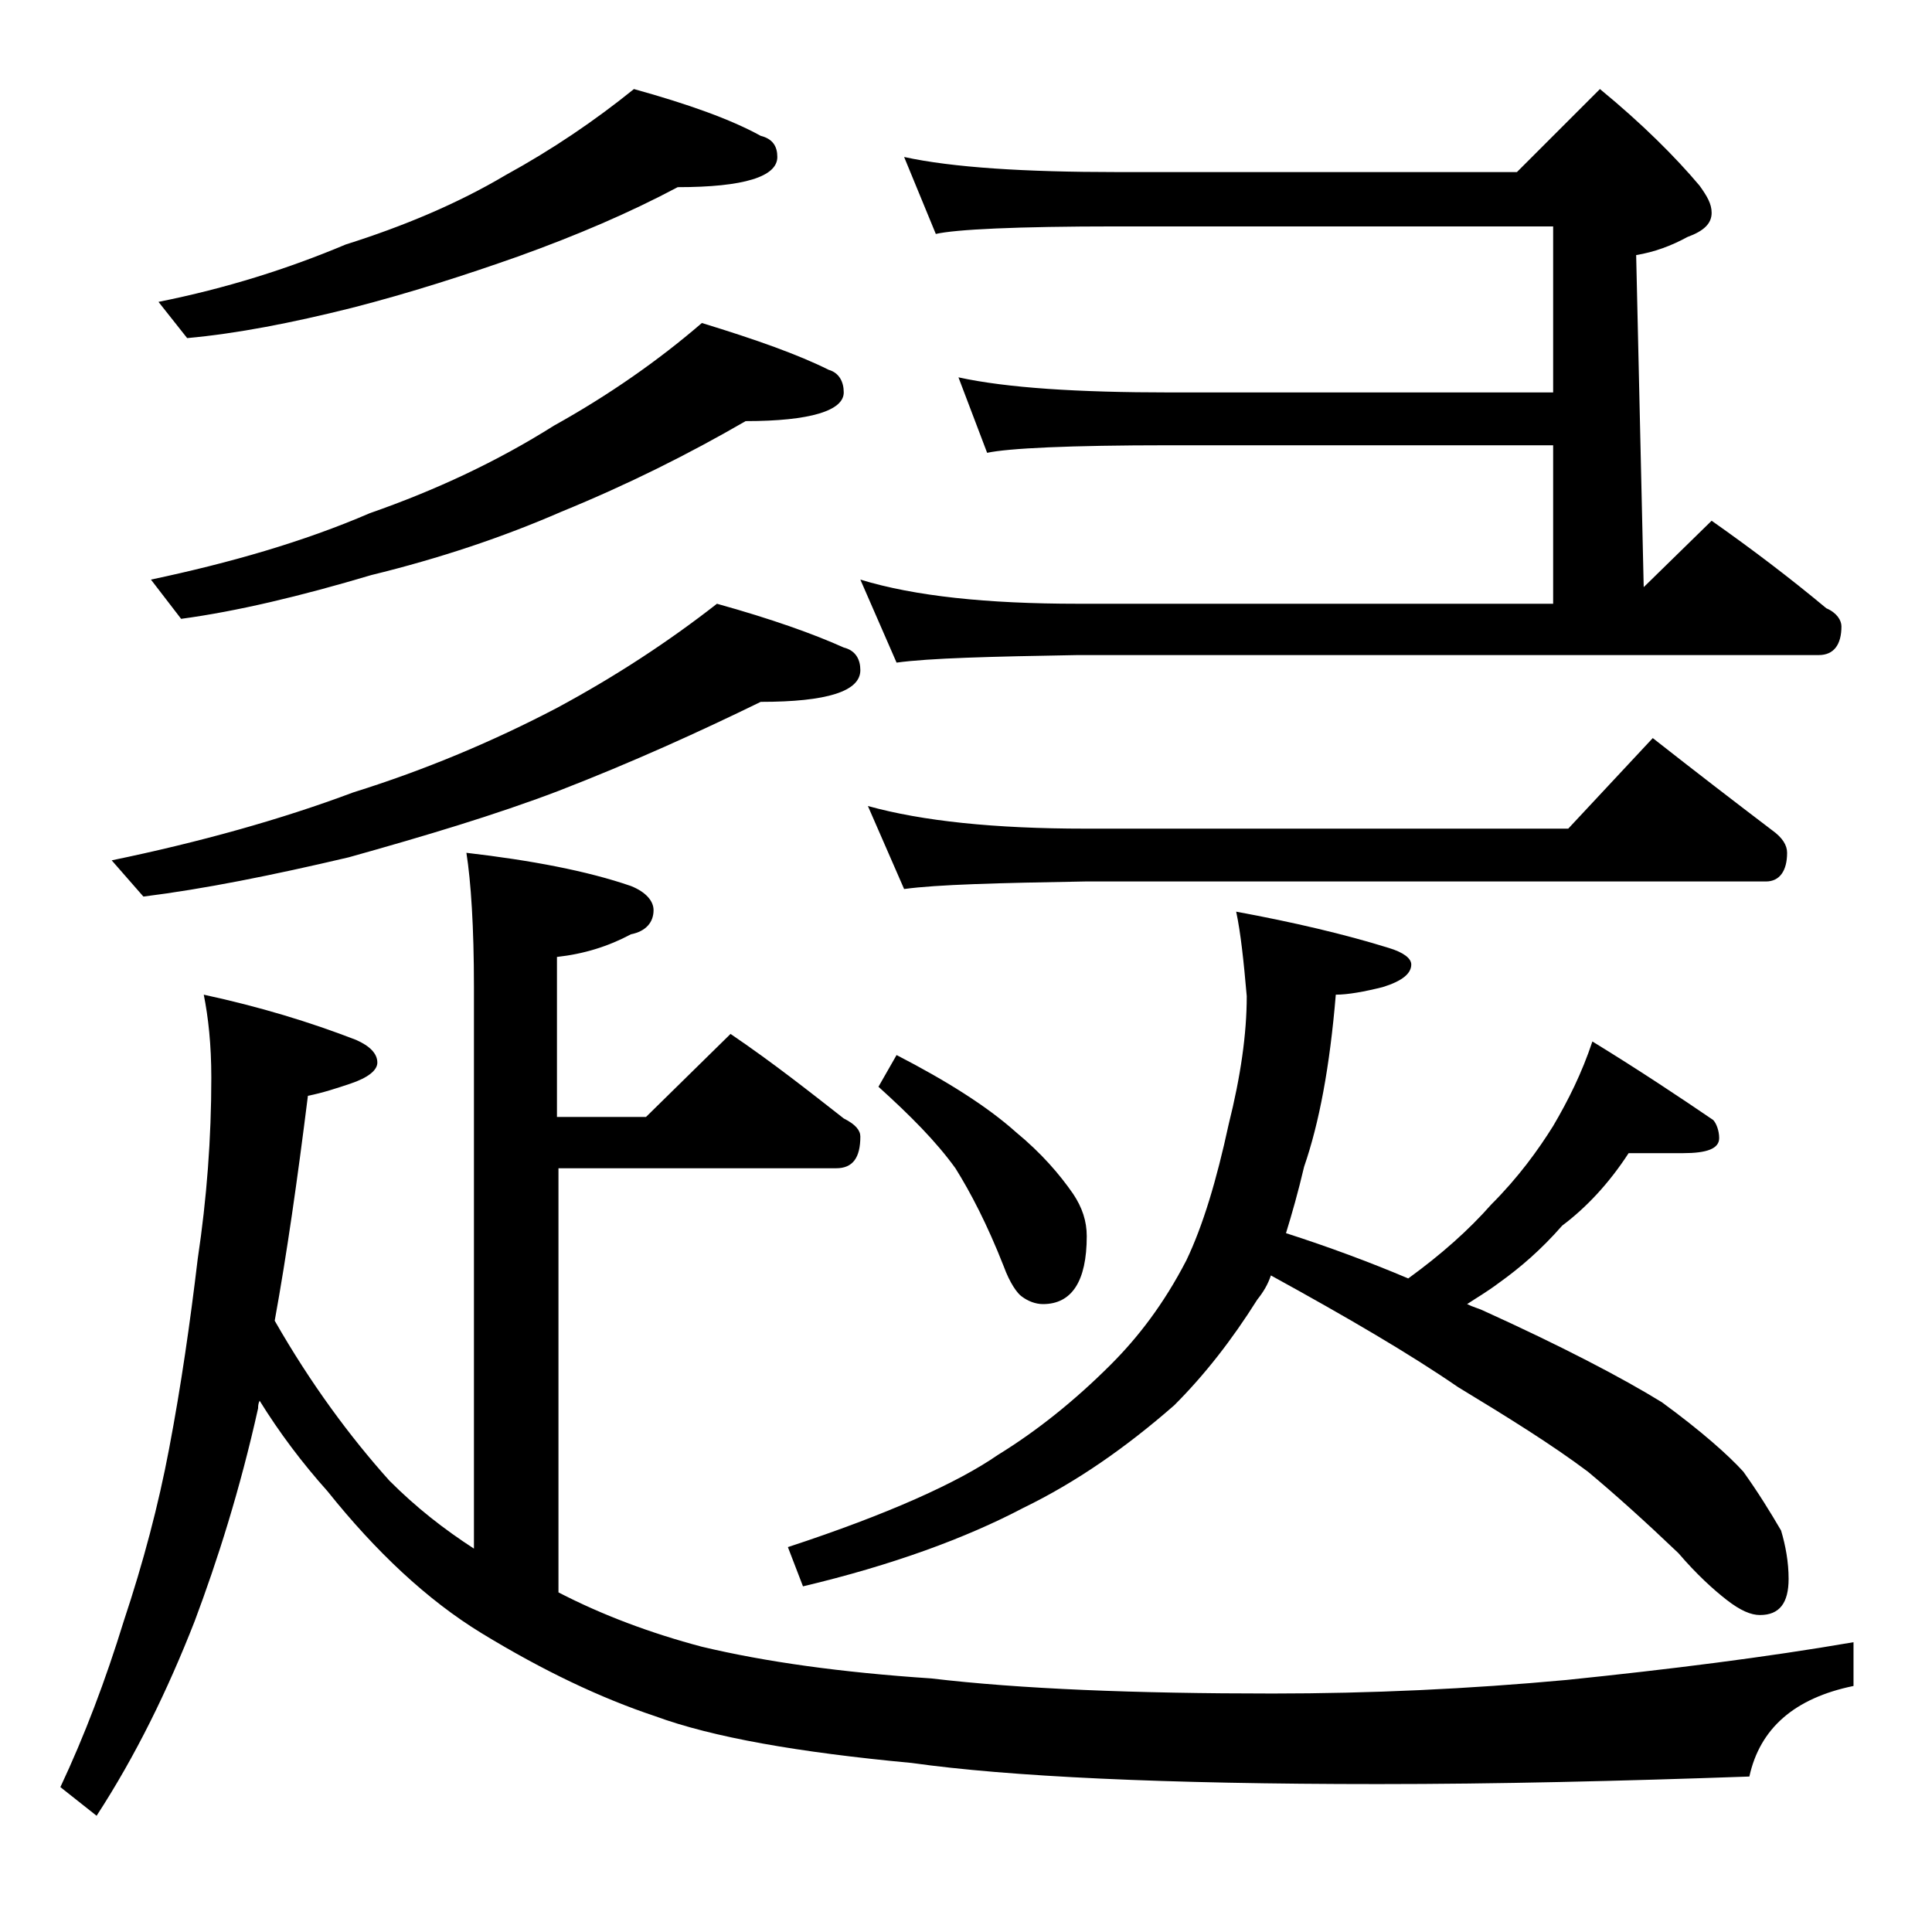
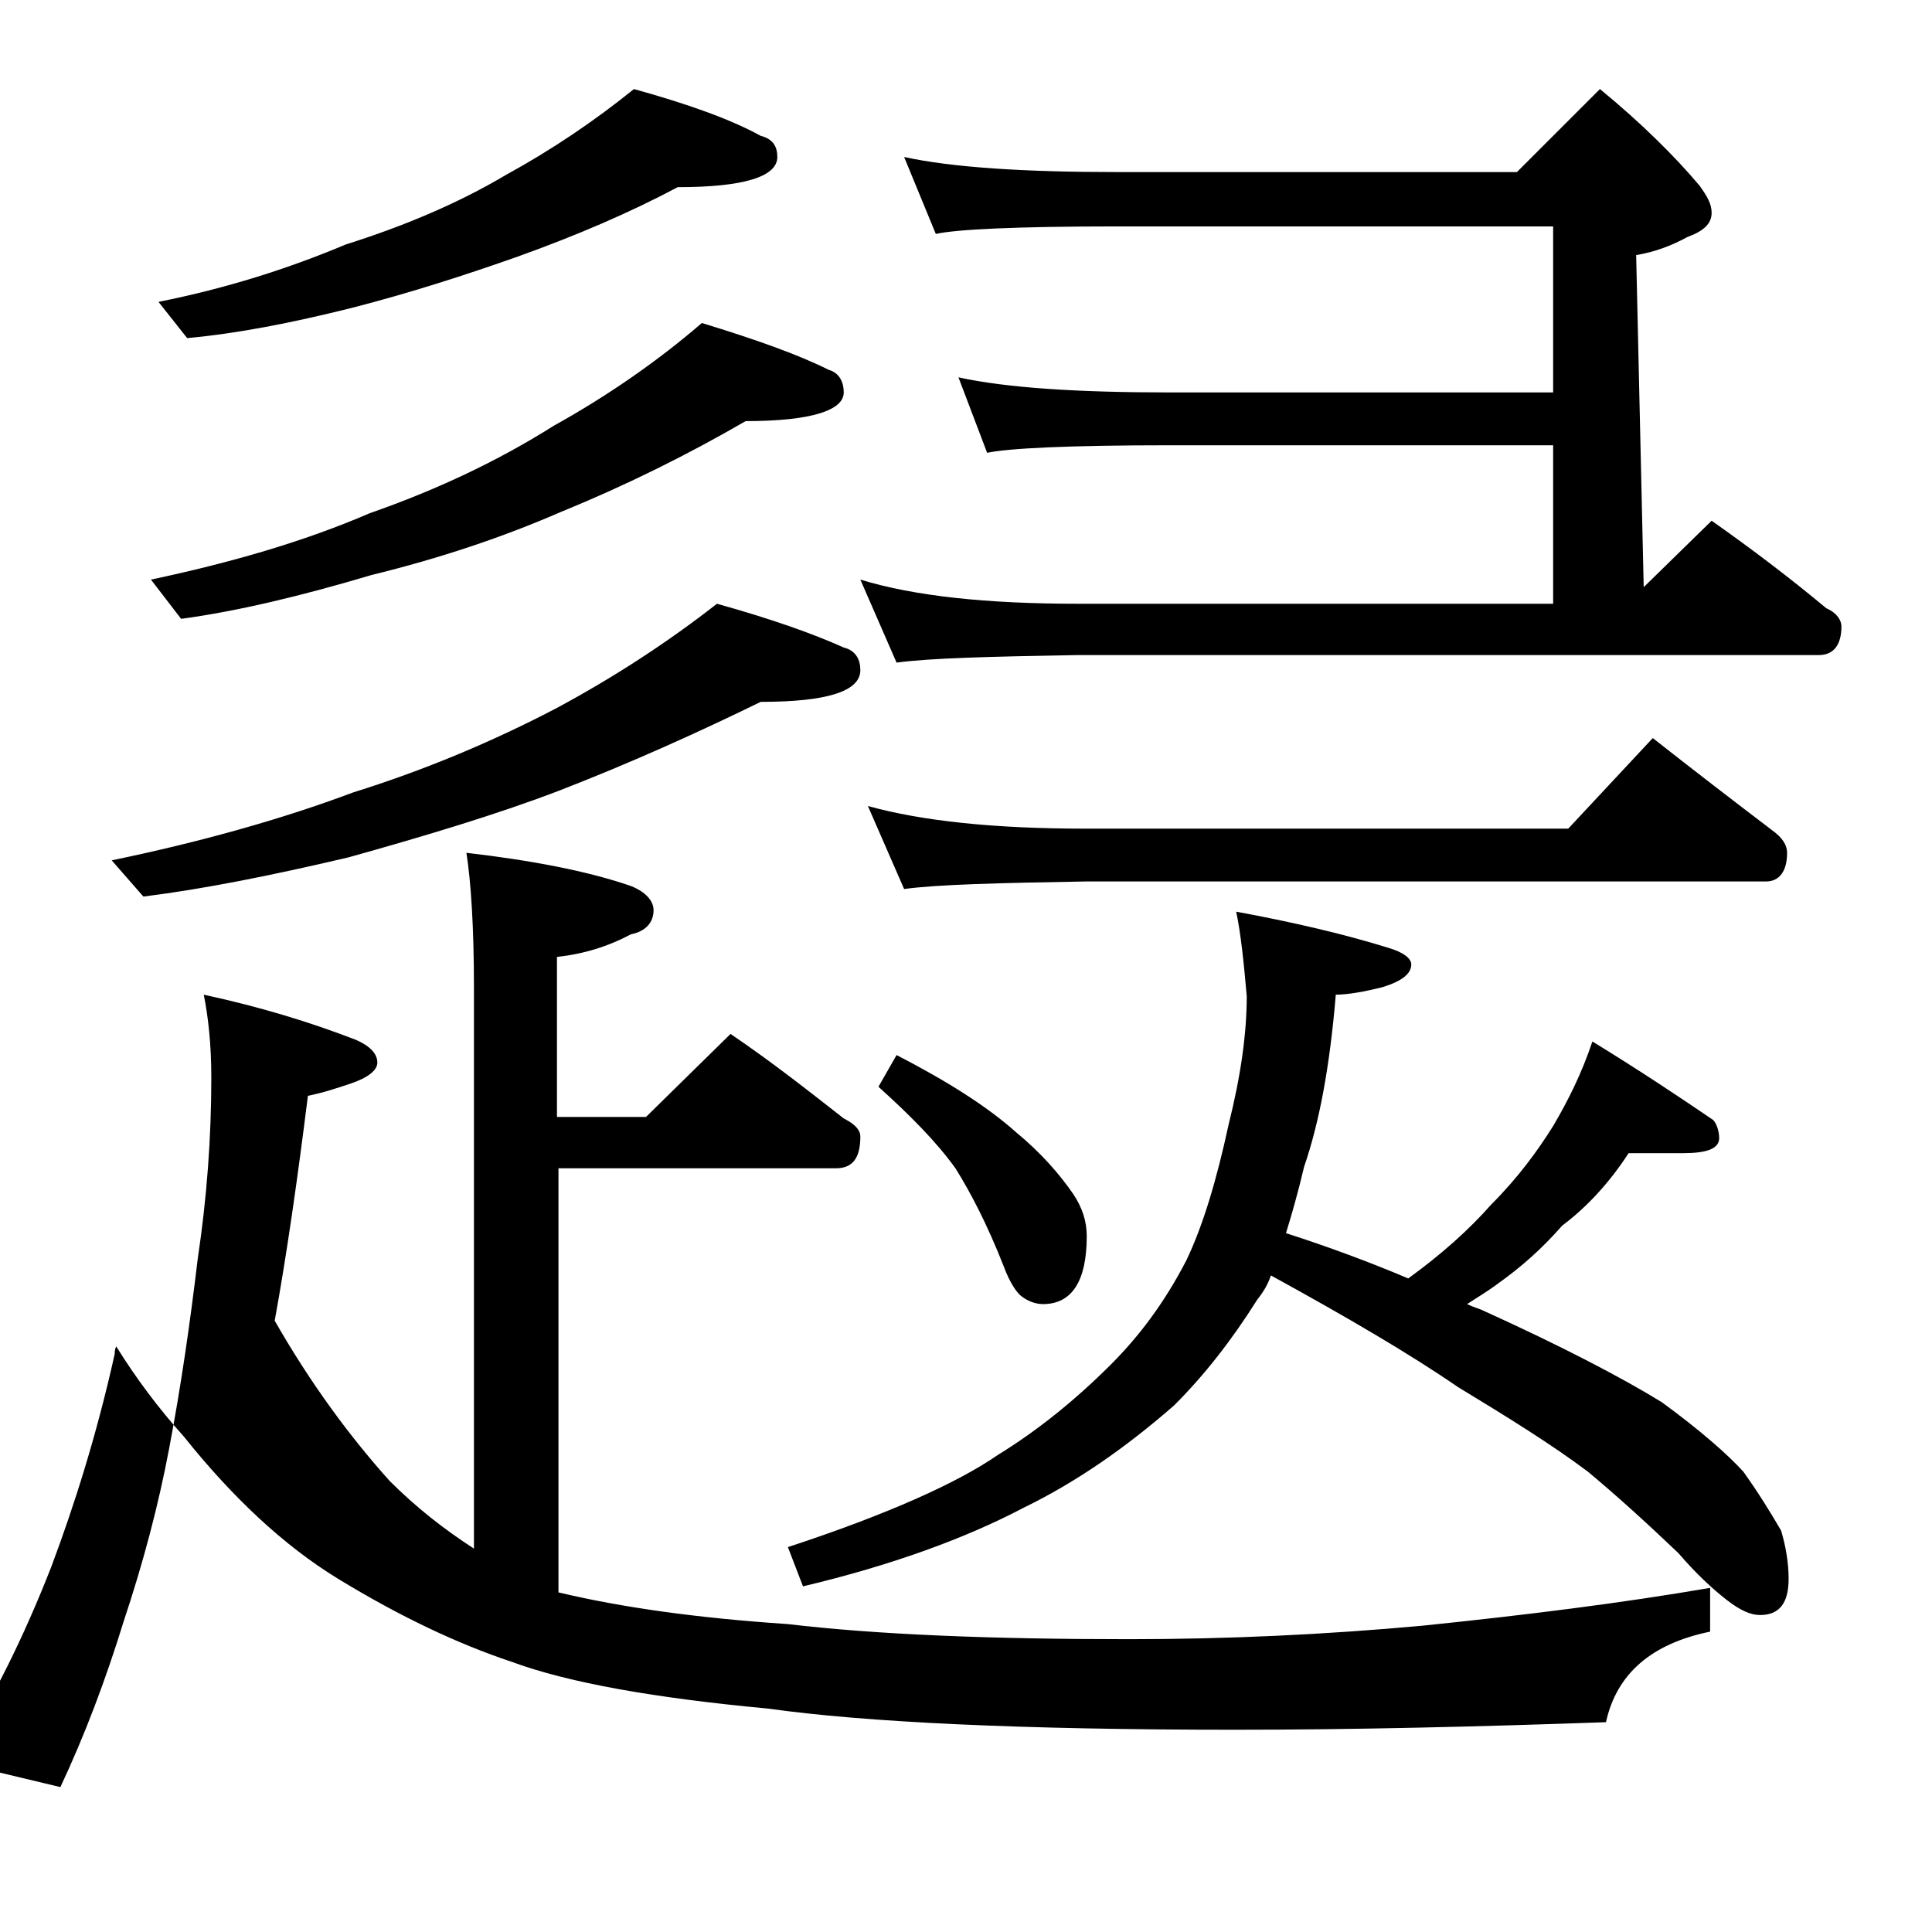
<svg xmlns="http://www.w3.org/2000/svg" version="1.1" id="Layer_1" x="0px" y="0px" viewBox="0 0 128 128" enable-background="new 0 0 128 128" xml:space="preserve">
-   <path d="M48.4,68.5c2.8,1.9,5.2,3.8,7.5,5.6c0.8,0.4,1.1,0.8,1.1,1.2c0,1.4-0.5,2.1-1.6,2.1H37v28.1c2.9,1.5,6.1,2.7,9.5,3.6  c4.2,1,9.2,1.7,15.2,2.1c5.9,0.7,13.5,1,22.6,1c6.5,0,13-0.3,19.5-0.9c6.8-0.7,13.2-1.5,19-2.5v2.9c-3.9,0.8-6.2,2.8-6.9,6  c-8.5,0.3-16.7,0.5-24.6,0.5c-14.2,0-24.5-0.5-30.9-1.4c-7.5-0.7-13.2-1.7-17-3.1c-3.6-1.2-7.4-3-11.5-5.5c-3.6-2.2-7-5.4-10.2-9.4  c-1.7-1.9-3.2-3.9-4.5-6c-0.1,0.2-0.1,0.4-0.1,0.5c-1.2,5.4-2.7,10.1-4.2,14.1c-1.8,4.6-3.9,8.9-6.5,12.9L4,118.4  c1.6-3.4,3-7.1,4.2-11c1.3-3.9,2.3-7.7,3-11.4c0.8-4.2,1.4-8.4,1.9-12.6c0.6-4,0.9-8,0.9-12c0-2.2-0.2-4-0.5-5.5  c3.7,0.8,7,1.8,10.1,3c0.9,0.4,1.4,0.9,1.4,1.5c0,0.5-0.6,1-1.8,1.4c-0.9,0.3-1.8,0.6-2.8,0.8c-0.7,5.6-1.4,10.5-2.2,14.9  c2.4,4.2,5,7.7,7.6,10.6c1.8,1.8,3.6,3.2,5.6,4.5V65.4c0-4-0.2-7-0.5-8.9c4.3,0.5,8,1.2,10.9,2.2c1,0.4,1.5,1,1.5,1.6  c0,0.8-0.5,1.4-1.5,1.6c-1.5,0.8-3.1,1.3-4.9,1.5V74h5.9L48.4,68.5z M47.5,40c3.6,1,6.4,2,8.4,2.9c0.8,0.2,1.1,0.8,1.1,1.5  c0,1.4-2.2,2.1-6.6,2.1c-4.1,2-8.5,4-13.4,5.9c-4.2,1.6-8.9,3-13.9,4.4C18,58,13.5,58.9,9.5,59.4L7.4,57c5.8-1.2,11.2-2.7,16-4.5  c4.8-1.5,9.3-3.4,13.5-5.6C40.8,44.8,44.3,42.5,47.5,40z M46.5,21.4c3.6,1.1,6.4,2.1,8.4,3.1c0.7,0.2,1,0.8,1,1.5  c0,1.2-2.2,1.9-6.5,1.9c-3.8,2.2-7.8,4.2-12.2,6c-3.9,1.7-8.1,3.1-12.6,4.2c-4.7,1.4-8.9,2.4-12.6,2.9L10,38.4  c5.2-1.1,10.1-2.5,14.5-4.4c4.3-1.5,8.4-3.4,12.2-5.8C40.3,26.2,43.6,23.9,46.5,21.4z M42,5.9c3.6,1,6.4,2,8.4,3.1  c0.8,0.2,1.1,0.7,1.1,1.4c0,1.3-2.2,2-6.6,2c-3.2,1.7-6.7,3.2-10.6,4.6c-3.4,1.2-7.1,2.4-11,3.4c-4,1-7.6,1.7-10.9,2L10.5,20  c4.5-0.9,8.6-2.2,12.4-3.8c3.8-1.2,7.4-2.7,10.6-4.6C36.6,9.9,39.4,8,42,5.9z M81.9,60.4c3.8,0.7,7.2,1.5,10.1,2.4  c1,0.3,1.5,0.7,1.5,1.1c0,0.6-0.6,1.1-1.9,1.5c-1.2,0.3-2.3,0.5-3.1,0.5c-0.4,4.8-1.1,8.5-2.1,11.4c-0.4,1.7-0.8,3.1-1.2,4.4  c2.8,0.9,5.5,1.9,8.1,3c2.2-1.6,4-3.2,5.5-4.9c1.8-1.8,3.1-3.6,4.1-5.2c1-1.7,1.9-3.5,2.6-5.6c3.1,1.9,5.8,3.7,8,5.2  c0.2,0.2,0.4,0.7,0.4,1.2c0,0.7-0.8,1-2.4,1h-3.6c-1.3,2-2.8,3.6-4.4,4.8c-1.4,1.6-2.8,2.8-4.2,3.8c-0.8,0.6-1.5,1-2.1,1.4  c0.4,0.2,0.8,0.3,1,0.4c5.3,2.4,9.3,4.5,11.9,6.1c2.6,1.9,4.4,3.5,5.4,4.6c1,1.4,1.8,2.7,2.5,3.9c0.3,1,0.5,2.1,0.5,3.2  c0,1.6-0.6,2.4-1.9,2.4c-0.6,0-1.3-0.3-2.2-1c-0.9-0.7-2-1.7-3.2-3.1c-2.2-2.1-4.2-3.9-6-5.4c-2.4-1.8-5.3-3.6-8.6-5.6  c-3.2-2.2-7.3-4.6-12.4-7.4c-0.2,0.6-0.5,1.1-0.9,1.6c-1.7,2.7-3.5,5-5.5,7c-3.2,2.8-6.5,5.1-10,6.8c-3.8,2-8.7,3.8-14.6,5.2l-1-2.6  c6.7-2.2,11.3-4.3,13.9-6.1c2.6-1.6,5.1-3.6,7.5-6c1.8-1.8,3.5-4,5-6.9c1.1-2.3,2-5.3,2.8-9c0.8-3.2,1.2-6,1.2-8.5  C82.4,63.7,82.2,61.8,81.9,60.4z M57,38.4c3.6,1.1,8.4,1.6,14.4,1.6h31.5V29.5H77.5c-6.7,0-10.7,0.2-12.1,0.5l-1.9-5  c3.2,0.7,7.9,1,14,1h25.4V15H74c-6.7,0-10.7,0.2-12,0.5l-2.1-5.1c3.2,0.7,8,1,14.1,1h26.5l5.5-5.5c2.8,2.3,5,4.5,6.6,6.4  c0.5,0.7,0.8,1.2,0.8,1.8c0,0.7-0.5,1.2-1.6,1.6c-1.1,0.6-2.2,1-3.4,1.2l0.5,22l4.5-4.4c2.7,1.9,5.2,3.8,7.6,5.8  c0.7,0.3,1,0.8,1,1.2c0,1.2-0.5,1.9-1.5,1.9H71.4c-5.8,0.1-9.8,0.2-12,0.5L57,38.4z M57.5,53.4c3.6,1,8.4,1.5,14.4,1.5h32l5.6-6  c2.8,2.2,5.4,4.2,7.9,6.1c0.7,0.5,1,1,1,1.5c0,1.2-0.5,1.9-1.4,1.9H71.9c-5.8,0.1-9.8,0.2-12,0.5L57.5,53.4z M59.4,69.9  c3.3,1.7,6,3.4,7.9,5.1c1.7,1.4,2.9,2.8,3.8,4.1c0.6,0.9,0.9,1.8,0.9,2.8c0,3-1,4.5-2.9,4.5c-0.5,0-1-0.2-1.4-0.5  c-0.3-0.2-0.8-0.9-1.2-2c-1.1-2.8-2.2-4.9-3.2-6.5c-1.3-1.8-3-3.5-5.1-5.4L59.4,69.9z" />
+   <path d="M48.4,68.5c2.8,1.9,5.2,3.8,7.5,5.6c0.8,0.4,1.1,0.8,1.1,1.2c0,1.4-0.5,2.1-1.6,2.1H37v28.1c4.2,1,9.2,1.7,15.2,2.1c5.9,0.7,13.5,1,22.6,1c6.5,0,13-0.3,19.5-0.9c6.8-0.7,13.2-1.5,19-2.5v2.9c-3.9,0.8-6.2,2.8-6.9,6  c-8.5,0.3-16.7,0.5-24.6,0.5c-14.2,0-24.5-0.5-30.9-1.4c-7.5-0.7-13.2-1.7-17-3.1c-3.6-1.2-7.4-3-11.5-5.5c-3.6-2.2-7-5.4-10.2-9.4  c-1.7-1.9-3.2-3.9-4.5-6c-0.1,0.2-0.1,0.4-0.1,0.5c-1.2,5.4-2.7,10.1-4.2,14.1c-1.8,4.6-3.9,8.9-6.5,12.9L4,118.4  c1.6-3.4,3-7.1,4.2-11c1.3-3.9,2.3-7.7,3-11.4c0.8-4.2,1.4-8.4,1.9-12.6c0.6-4,0.9-8,0.9-12c0-2.2-0.2-4-0.5-5.5  c3.7,0.8,7,1.8,10.1,3c0.9,0.4,1.4,0.9,1.4,1.5c0,0.5-0.6,1-1.8,1.4c-0.9,0.3-1.8,0.6-2.8,0.8c-0.7,5.6-1.4,10.5-2.2,14.9  c2.4,4.2,5,7.7,7.6,10.6c1.8,1.8,3.6,3.2,5.6,4.5V65.4c0-4-0.2-7-0.5-8.9c4.3,0.5,8,1.2,10.9,2.2c1,0.4,1.5,1,1.5,1.6  c0,0.8-0.5,1.4-1.5,1.6c-1.5,0.8-3.1,1.3-4.9,1.5V74h5.9L48.4,68.5z M47.5,40c3.6,1,6.4,2,8.4,2.9c0.8,0.2,1.1,0.8,1.1,1.5  c0,1.4-2.2,2.1-6.6,2.1c-4.1,2-8.5,4-13.4,5.9c-4.2,1.6-8.9,3-13.9,4.4C18,58,13.5,58.9,9.5,59.4L7.4,57c5.8-1.2,11.2-2.7,16-4.5  c4.8-1.5,9.3-3.4,13.5-5.6C40.8,44.8,44.3,42.5,47.5,40z M46.5,21.4c3.6,1.1,6.4,2.1,8.4,3.1c0.7,0.2,1,0.8,1,1.5  c0,1.2-2.2,1.9-6.5,1.9c-3.8,2.2-7.8,4.2-12.2,6c-3.9,1.7-8.1,3.1-12.6,4.2c-4.7,1.4-8.9,2.4-12.6,2.9L10,38.4  c5.2-1.1,10.1-2.5,14.5-4.4c4.3-1.5,8.4-3.4,12.2-5.8C40.3,26.2,43.6,23.9,46.5,21.4z M42,5.9c3.6,1,6.4,2,8.4,3.1  c0.8,0.2,1.1,0.7,1.1,1.4c0,1.3-2.2,2-6.6,2c-3.2,1.7-6.7,3.2-10.6,4.6c-3.4,1.2-7.1,2.4-11,3.4c-4,1-7.6,1.7-10.9,2L10.5,20  c4.5-0.9,8.6-2.2,12.4-3.8c3.8-1.2,7.4-2.7,10.6-4.6C36.6,9.9,39.4,8,42,5.9z M81.9,60.4c3.8,0.7,7.2,1.5,10.1,2.4  c1,0.3,1.5,0.7,1.5,1.1c0,0.6-0.6,1.1-1.9,1.5c-1.2,0.3-2.3,0.5-3.1,0.5c-0.4,4.8-1.1,8.5-2.1,11.4c-0.4,1.7-0.8,3.1-1.2,4.4  c2.8,0.9,5.5,1.9,8.1,3c2.2-1.6,4-3.2,5.5-4.9c1.8-1.8,3.1-3.6,4.1-5.2c1-1.7,1.9-3.5,2.6-5.6c3.1,1.9,5.8,3.7,8,5.2  c0.2,0.2,0.4,0.7,0.4,1.2c0,0.7-0.8,1-2.4,1h-3.6c-1.3,2-2.8,3.6-4.4,4.8c-1.4,1.6-2.8,2.8-4.2,3.8c-0.8,0.6-1.5,1-2.1,1.4  c0.4,0.2,0.8,0.3,1,0.4c5.3,2.4,9.3,4.5,11.9,6.1c2.6,1.9,4.4,3.5,5.4,4.6c1,1.4,1.8,2.7,2.5,3.9c0.3,1,0.5,2.1,0.5,3.2  c0,1.6-0.6,2.4-1.9,2.4c-0.6,0-1.3-0.3-2.2-1c-0.9-0.7-2-1.7-3.2-3.1c-2.2-2.1-4.2-3.9-6-5.4c-2.4-1.8-5.3-3.6-8.6-5.6  c-3.2-2.2-7.3-4.6-12.4-7.4c-0.2,0.6-0.5,1.1-0.9,1.6c-1.7,2.7-3.5,5-5.5,7c-3.2,2.8-6.5,5.1-10,6.8c-3.8,2-8.7,3.8-14.6,5.2l-1-2.6  c6.7-2.2,11.3-4.3,13.9-6.1c2.6-1.6,5.1-3.6,7.5-6c1.8-1.8,3.5-4,5-6.9c1.1-2.3,2-5.3,2.8-9c0.8-3.2,1.2-6,1.2-8.5  C82.4,63.7,82.2,61.8,81.9,60.4z M57,38.4c3.6,1.1,8.4,1.6,14.4,1.6h31.5V29.5H77.5c-6.7,0-10.7,0.2-12.1,0.5l-1.9-5  c3.2,0.7,7.9,1,14,1h25.4V15H74c-6.7,0-10.7,0.2-12,0.5l-2.1-5.1c3.2,0.7,8,1,14.1,1h26.5l5.5-5.5c2.8,2.3,5,4.5,6.6,6.4  c0.5,0.7,0.8,1.2,0.8,1.8c0,0.7-0.5,1.2-1.6,1.6c-1.1,0.6-2.2,1-3.4,1.2l0.5,22l4.5-4.4c2.7,1.9,5.2,3.8,7.6,5.8  c0.7,0.3,1,0.8,1,1.2c0,1.2-0.5,1.9-1.5,1.9H71.4c-5.8,0.1-9.8,0.2-12,0.5L57,38.4z M57.5,53.4c3.6,1,8.4,1.5,14.4,1.5h32l5.6-6  c2.8,2.2,5.4,4.2,7.9,6.1c0.7,0.5,1,1,1,1.5c0,1.2-0.5,1.9-1.4,1.9H71.9c-5.8,0.1-9.8,0.2-12,0.5L57.5,53.4z M59.4,69.9  c3.3,1.7,6,3.4,7.9,5.1c1.7,1.4,2.9,2.8,3.8,4.1c0.6,0.9,0.9,1.8,0.9,2.8c0,3-1,4.5-2.9,4.5c-0.5,0-1-0.2-1.4-0.5  c-0.3-0.2-0.8-0.9-1.2-2c-1.1-2.8-2.2-4.9-3.2-6.5c-1.3-1.8-3-3.5-5.1-5.4L59.4,69.9z" />
</svg>